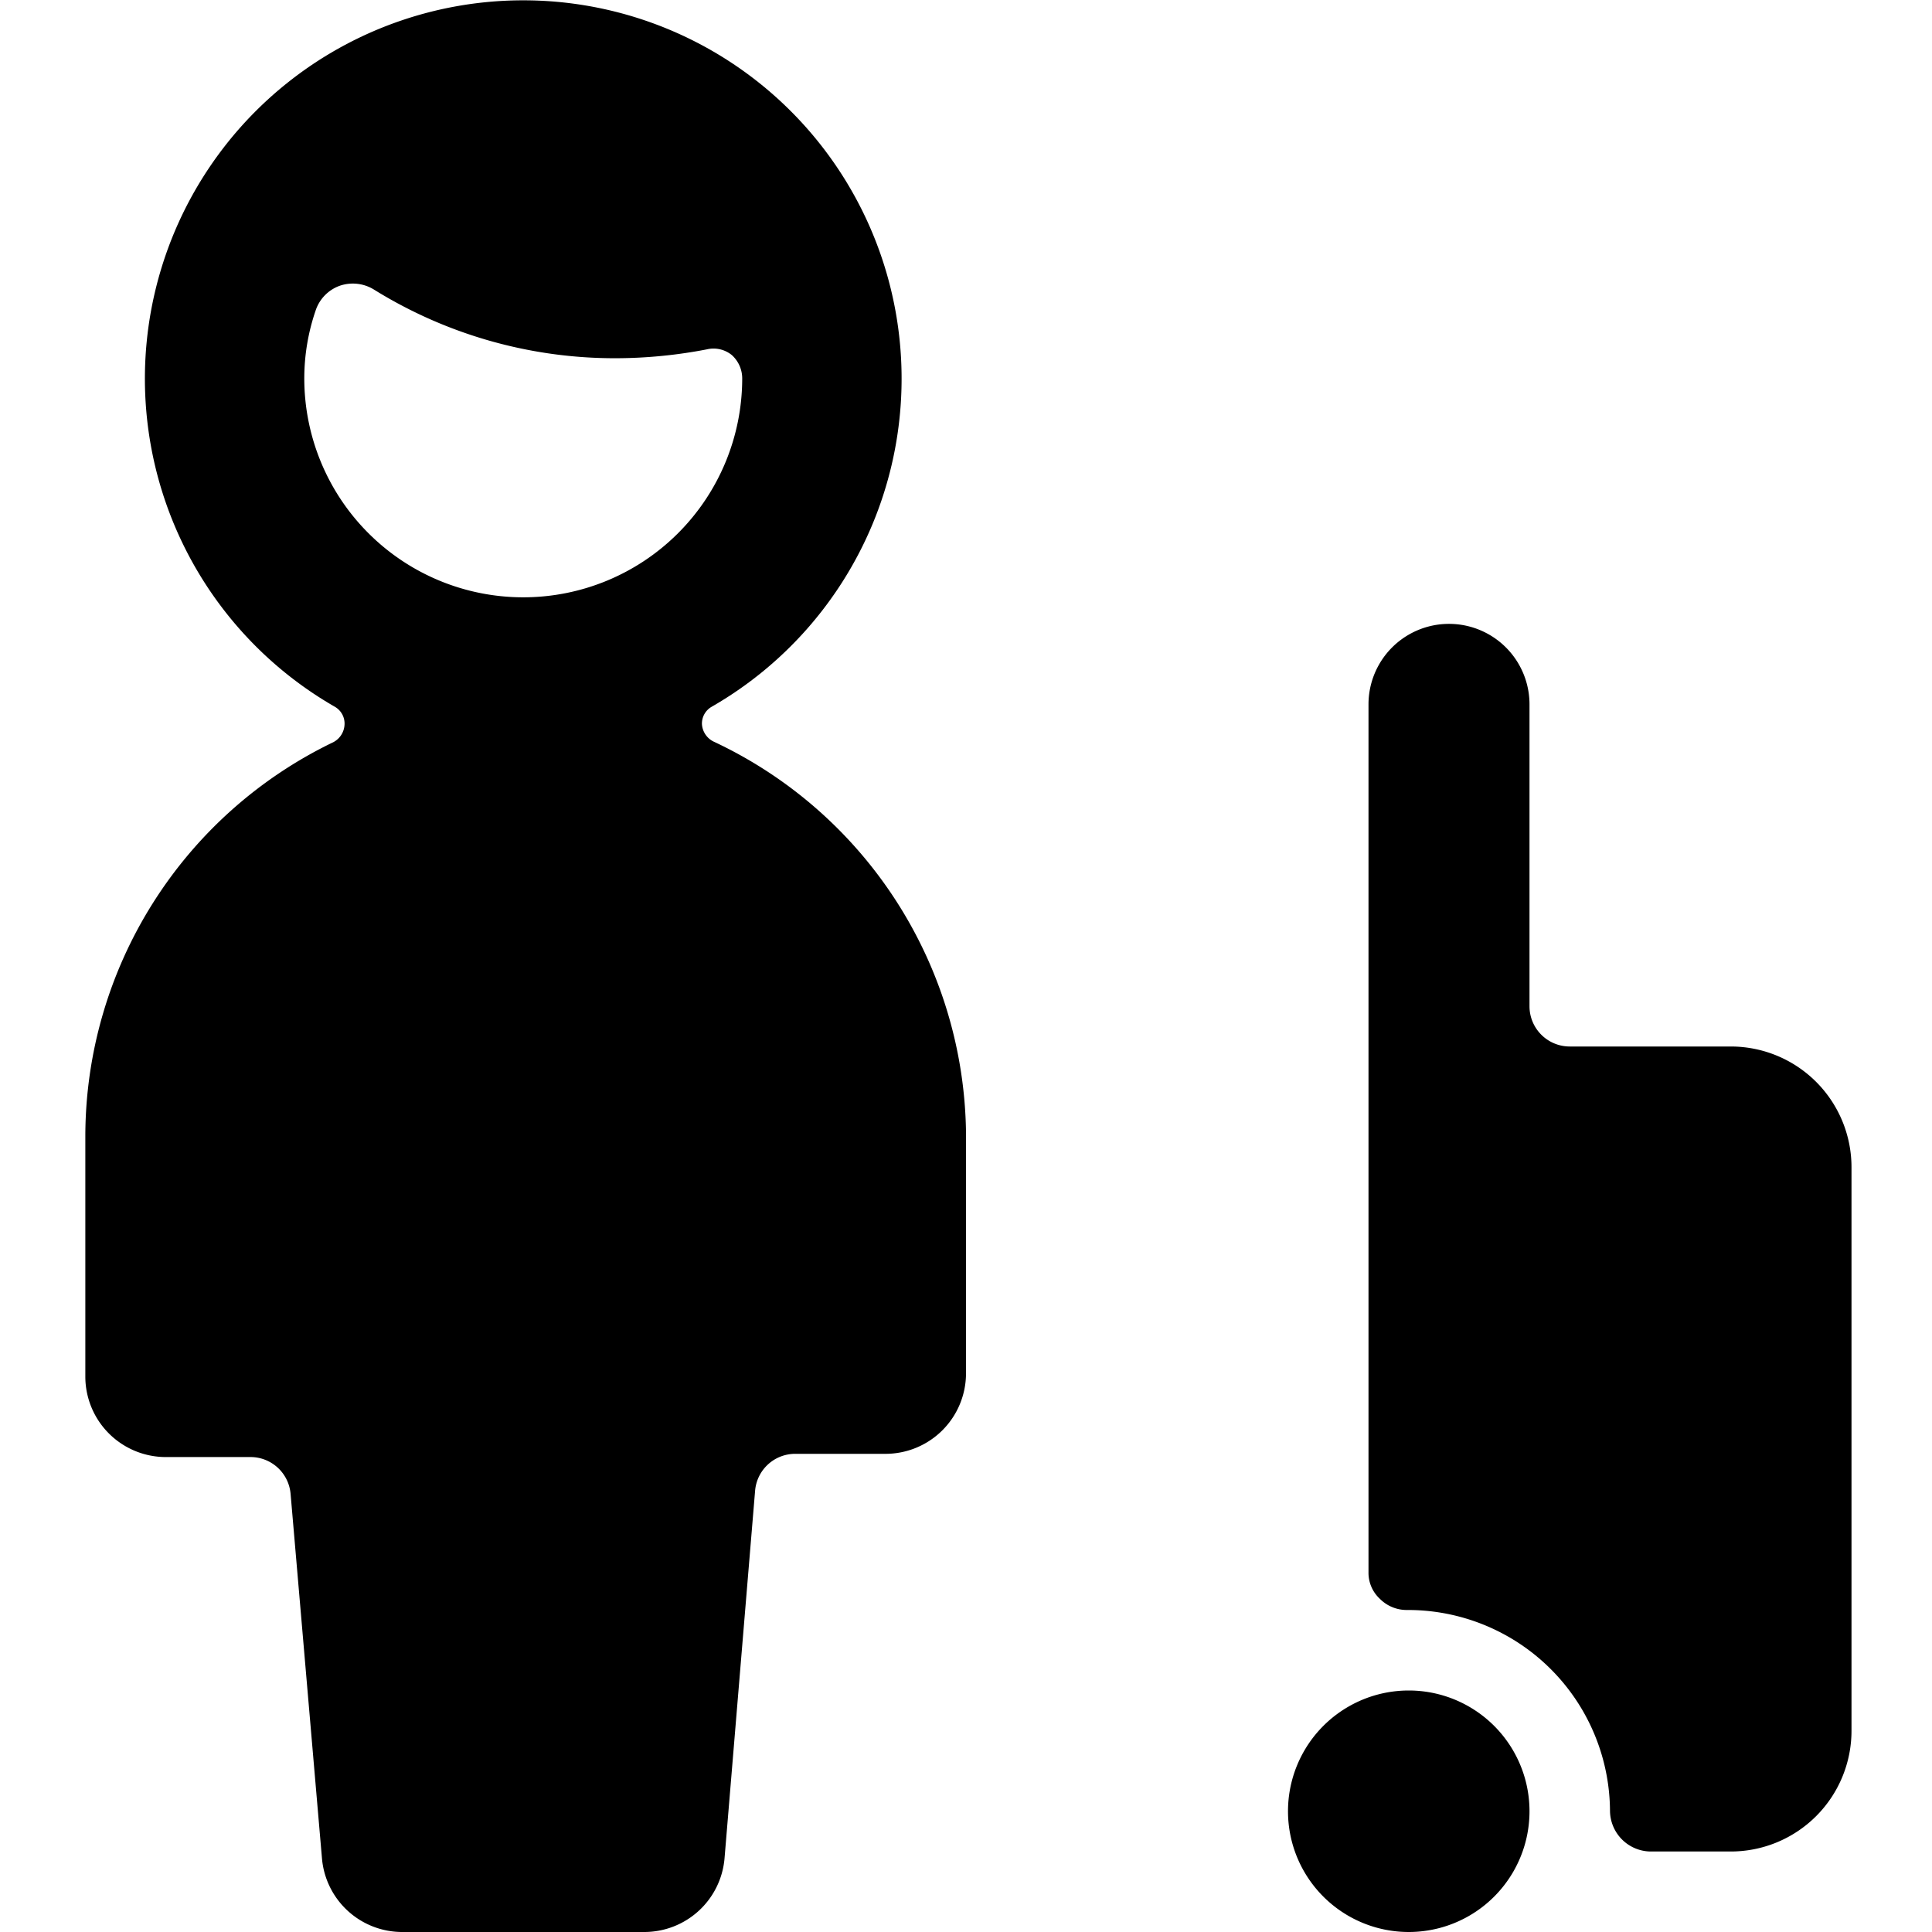
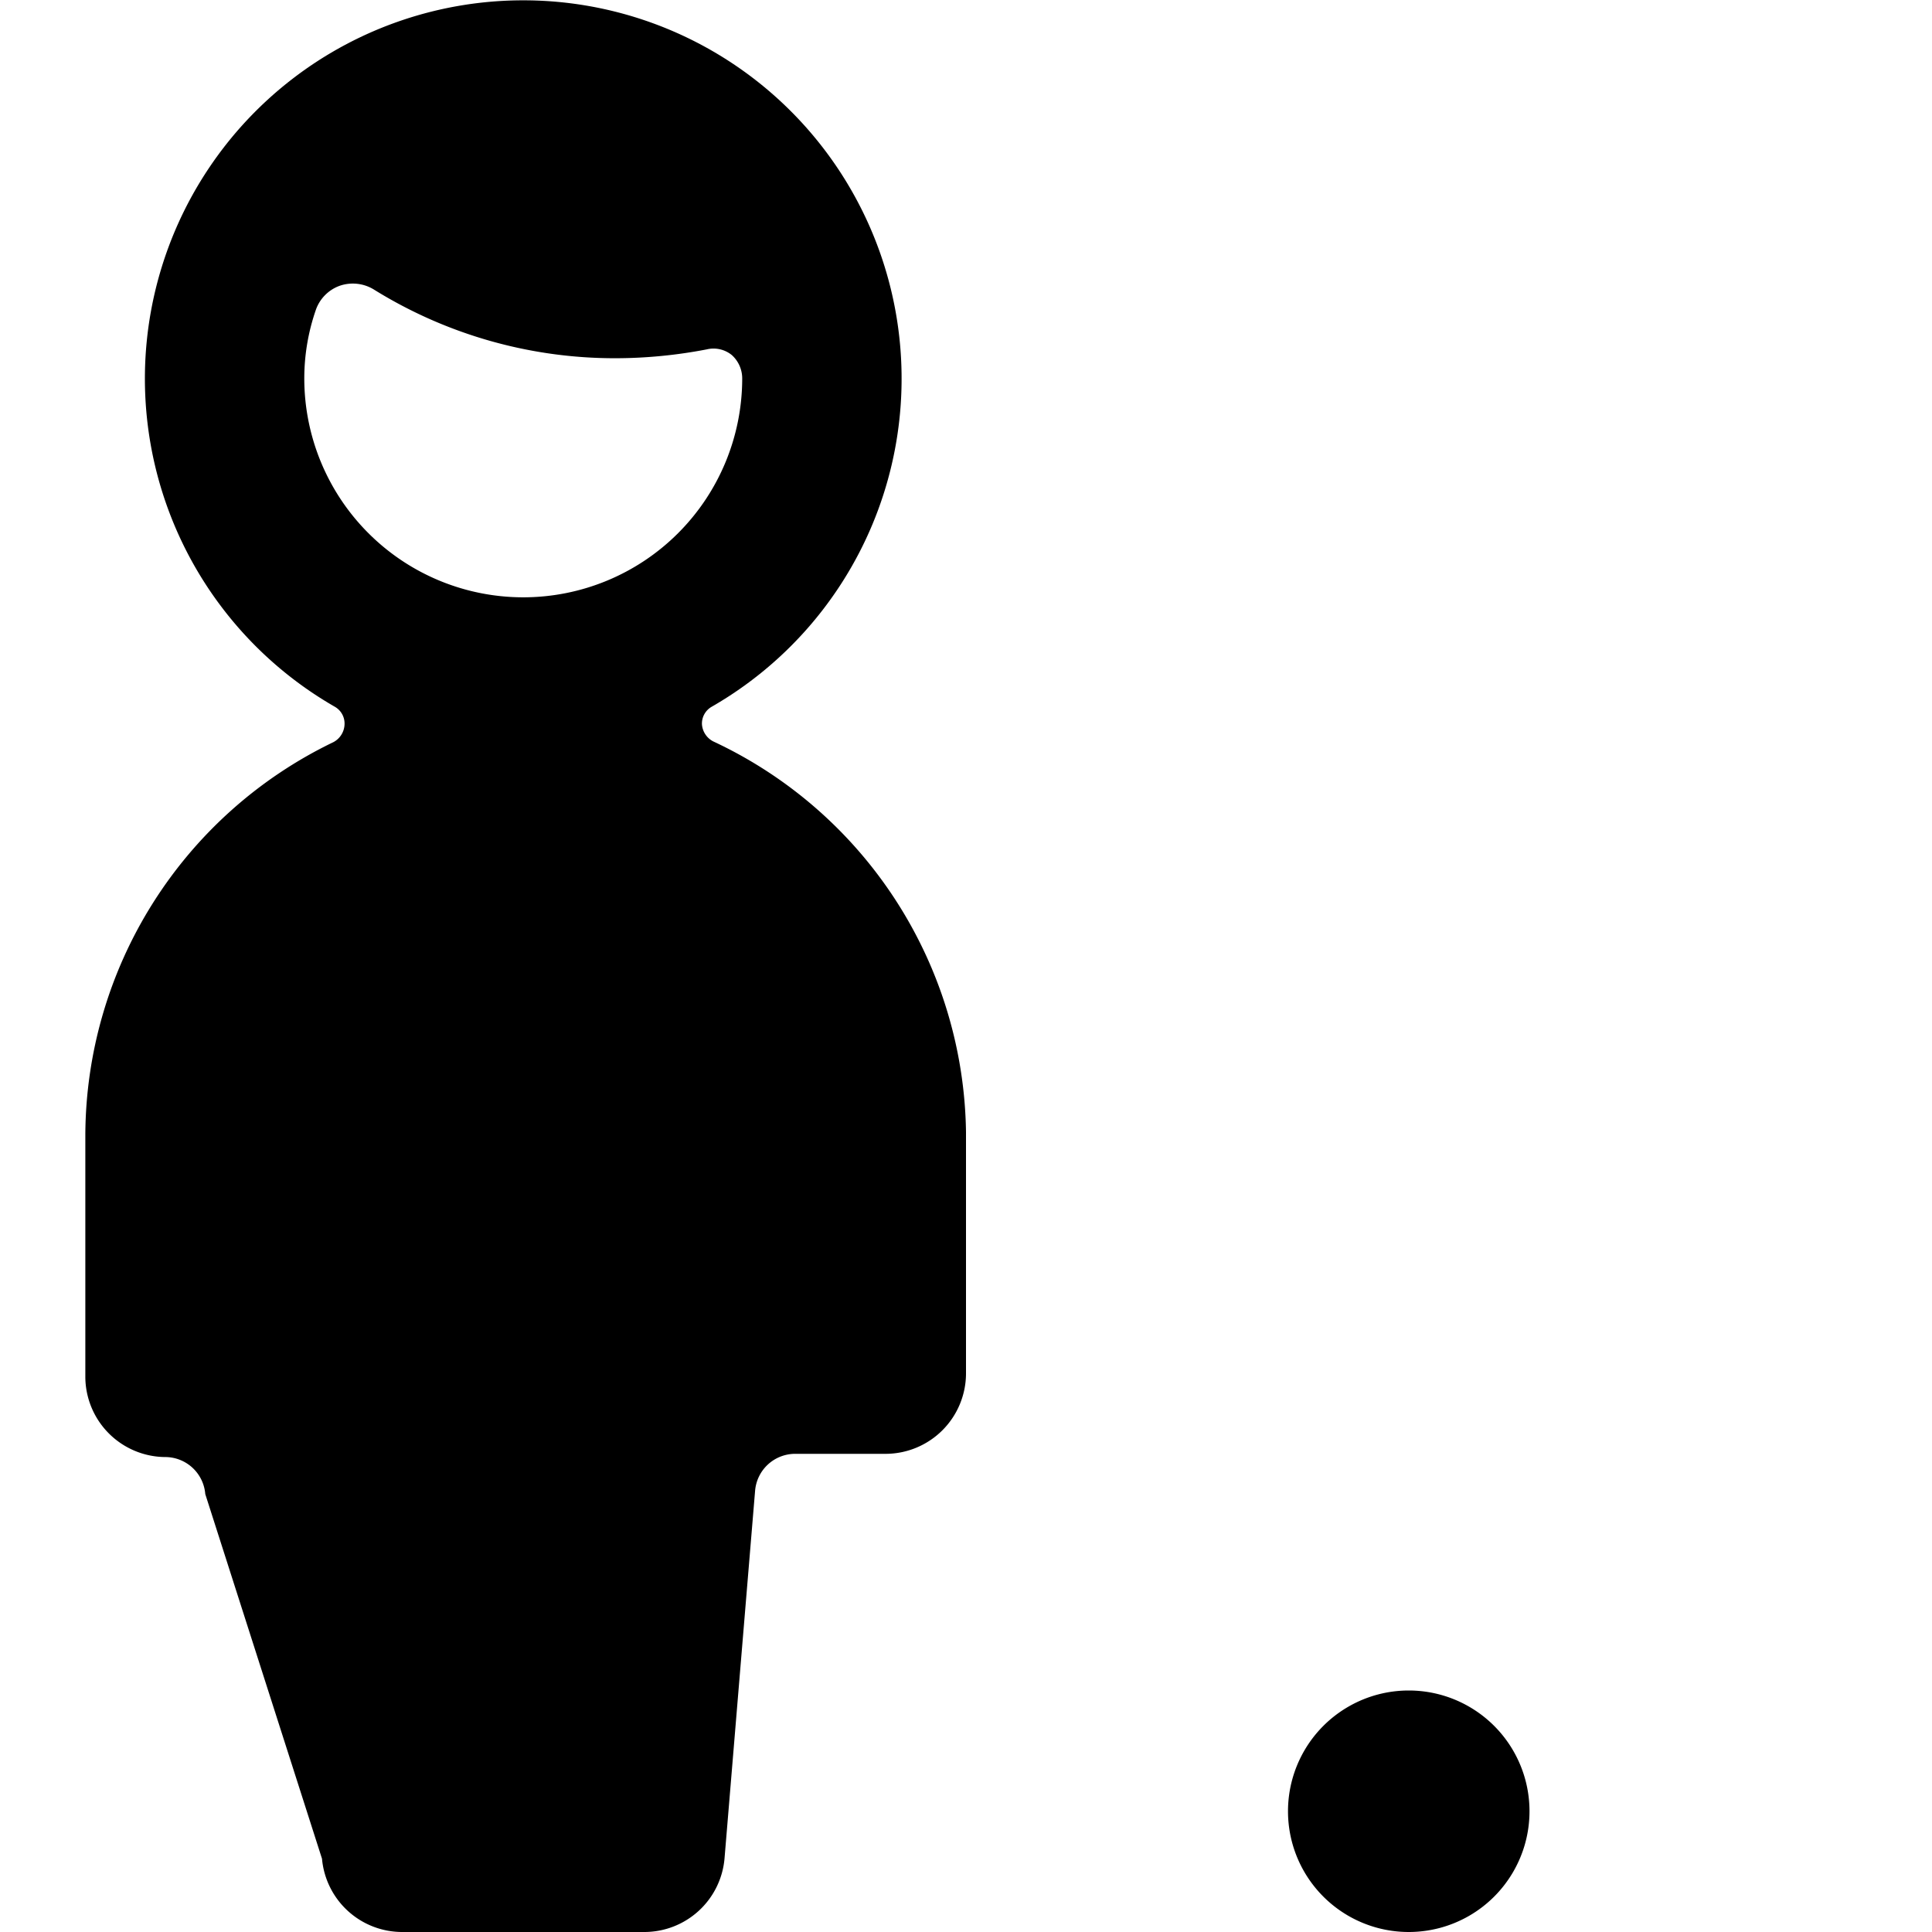
<svg xmlns="http://www.w3.org/2000/svg" viewBox="0 0 24 24">
  <g>
-     <path d="M21.5 13h-2a0.5 0.5 0 0 1 -0.5 -0.5V8.75a1 1 0 0 0 -2 0v10.78a0.44 0.44 0 0 0 0.14 0.33 0.47 0.47 0 0 0 0.33 0.14A2.51 2.51 0 0 1 20 22.5a0.51 0.51 0 0 0 0.5 0.5h1a1.5 1.5 0 0 0 1.5 -1.5v-7a1.5 1.5 0 0 0 -1.5 -1.5Z" fill="#000000" stroke-width="1" />
    <path d="M16 22.5a1.5 1.5 0 1 0 3 0 1.5 1.5 0 1 0 -3 0" fill="#000000" stroke-width="1" />
-     <path d="M8.86 9.21A0.26 0.26 0 0 1 8.72 9a0.24 0.24 0 0 1 0.12 -0.22 4.7 4.7 0 1 0 -4.68 0 0.24 0.24 0 0 1 0.12 0.22 0.26 0.26 0 0 1 -0.14 0.22 5.44 5.44 0 0 0 -3.08 4.88v3a1 1 0 0 0 1 1h1.06a0.5 0.5 0 0 1 0.49 0.46L4 23.09A1 1 0 0 0 5 24h3a1 1 0 0 0 1 -0.91l0.38 -4.57a0.5 0.5 0 0 1 0.49 -0.46H11a1 1 0 0 0 1 -1v-3a5.44 5.44 0 0 0 -3.14 -4.85ZM6.5 7.42A2.72 2.72 0 0 1 3.78 4.7a2.6 2.6 0 0 1 0.14 -0.84 0.49 0.49 0 0 1 0.3 -0.31 0.5 0.5 0 0 1 0.43 0.05 5.67 5.67 0 0 0 3 0.85 6 6 0 0 0 1.13 -0.11 0.36 0.36 0 0 1 0.31 0.07 0.39 0.39 0 0 1 0.13 0.29A2.72 2.72 0 0 1 6.5 7.42Z" fill="#000000" stroke-width="1" />
+     <path d="M8.86 9.21A0.26 0.26 0 0 1 8.72 9a0.24 0.24 0 0 1 0.12 -0.22 4.7 4.7 0 1 0 -4.68 0 0.24 0.24 0 0 1 0.12 0.22 0.26 0.26 0 0 1 -0.14 0.22 5.44 5.44 0 0 0 -3.08 4.88v3a1 1 0 0 0 1 1a0.5 0.5 0 0 1 0.49 0.46L4 23.09A1 1 0 0 0 5 24h3a1 1 0 0 0 1 -0.91l0.38 -4.57a0.5 0.5 0 0 1 0.49 -0.46H11a1 1 0 0 0 1 -1v-3a5.44 5.44 0 0 0 -3.14 -4.85ZM6.5 7.42A2.72 2.72 0 0 1 3.78 4.7a2.6 2.6 0 0 1 0.14 -0.84 0.49 0.49 0 0 1 0.3 -0.31 0.5 0.5 0 0 1 0.43 0.05 5.67 5.67 0 0 0 3 0.85 6 6 0 0 0 1.13 -0.11 0.36 0.36 0 0 1 0.31 0.07 0.39 0.39 0 0 1 0.13 0.29A2.72 2.72 0 0 1 6.5 7.42Z" fill="#000000" stroke-width="1" />
  </g>
</svg>